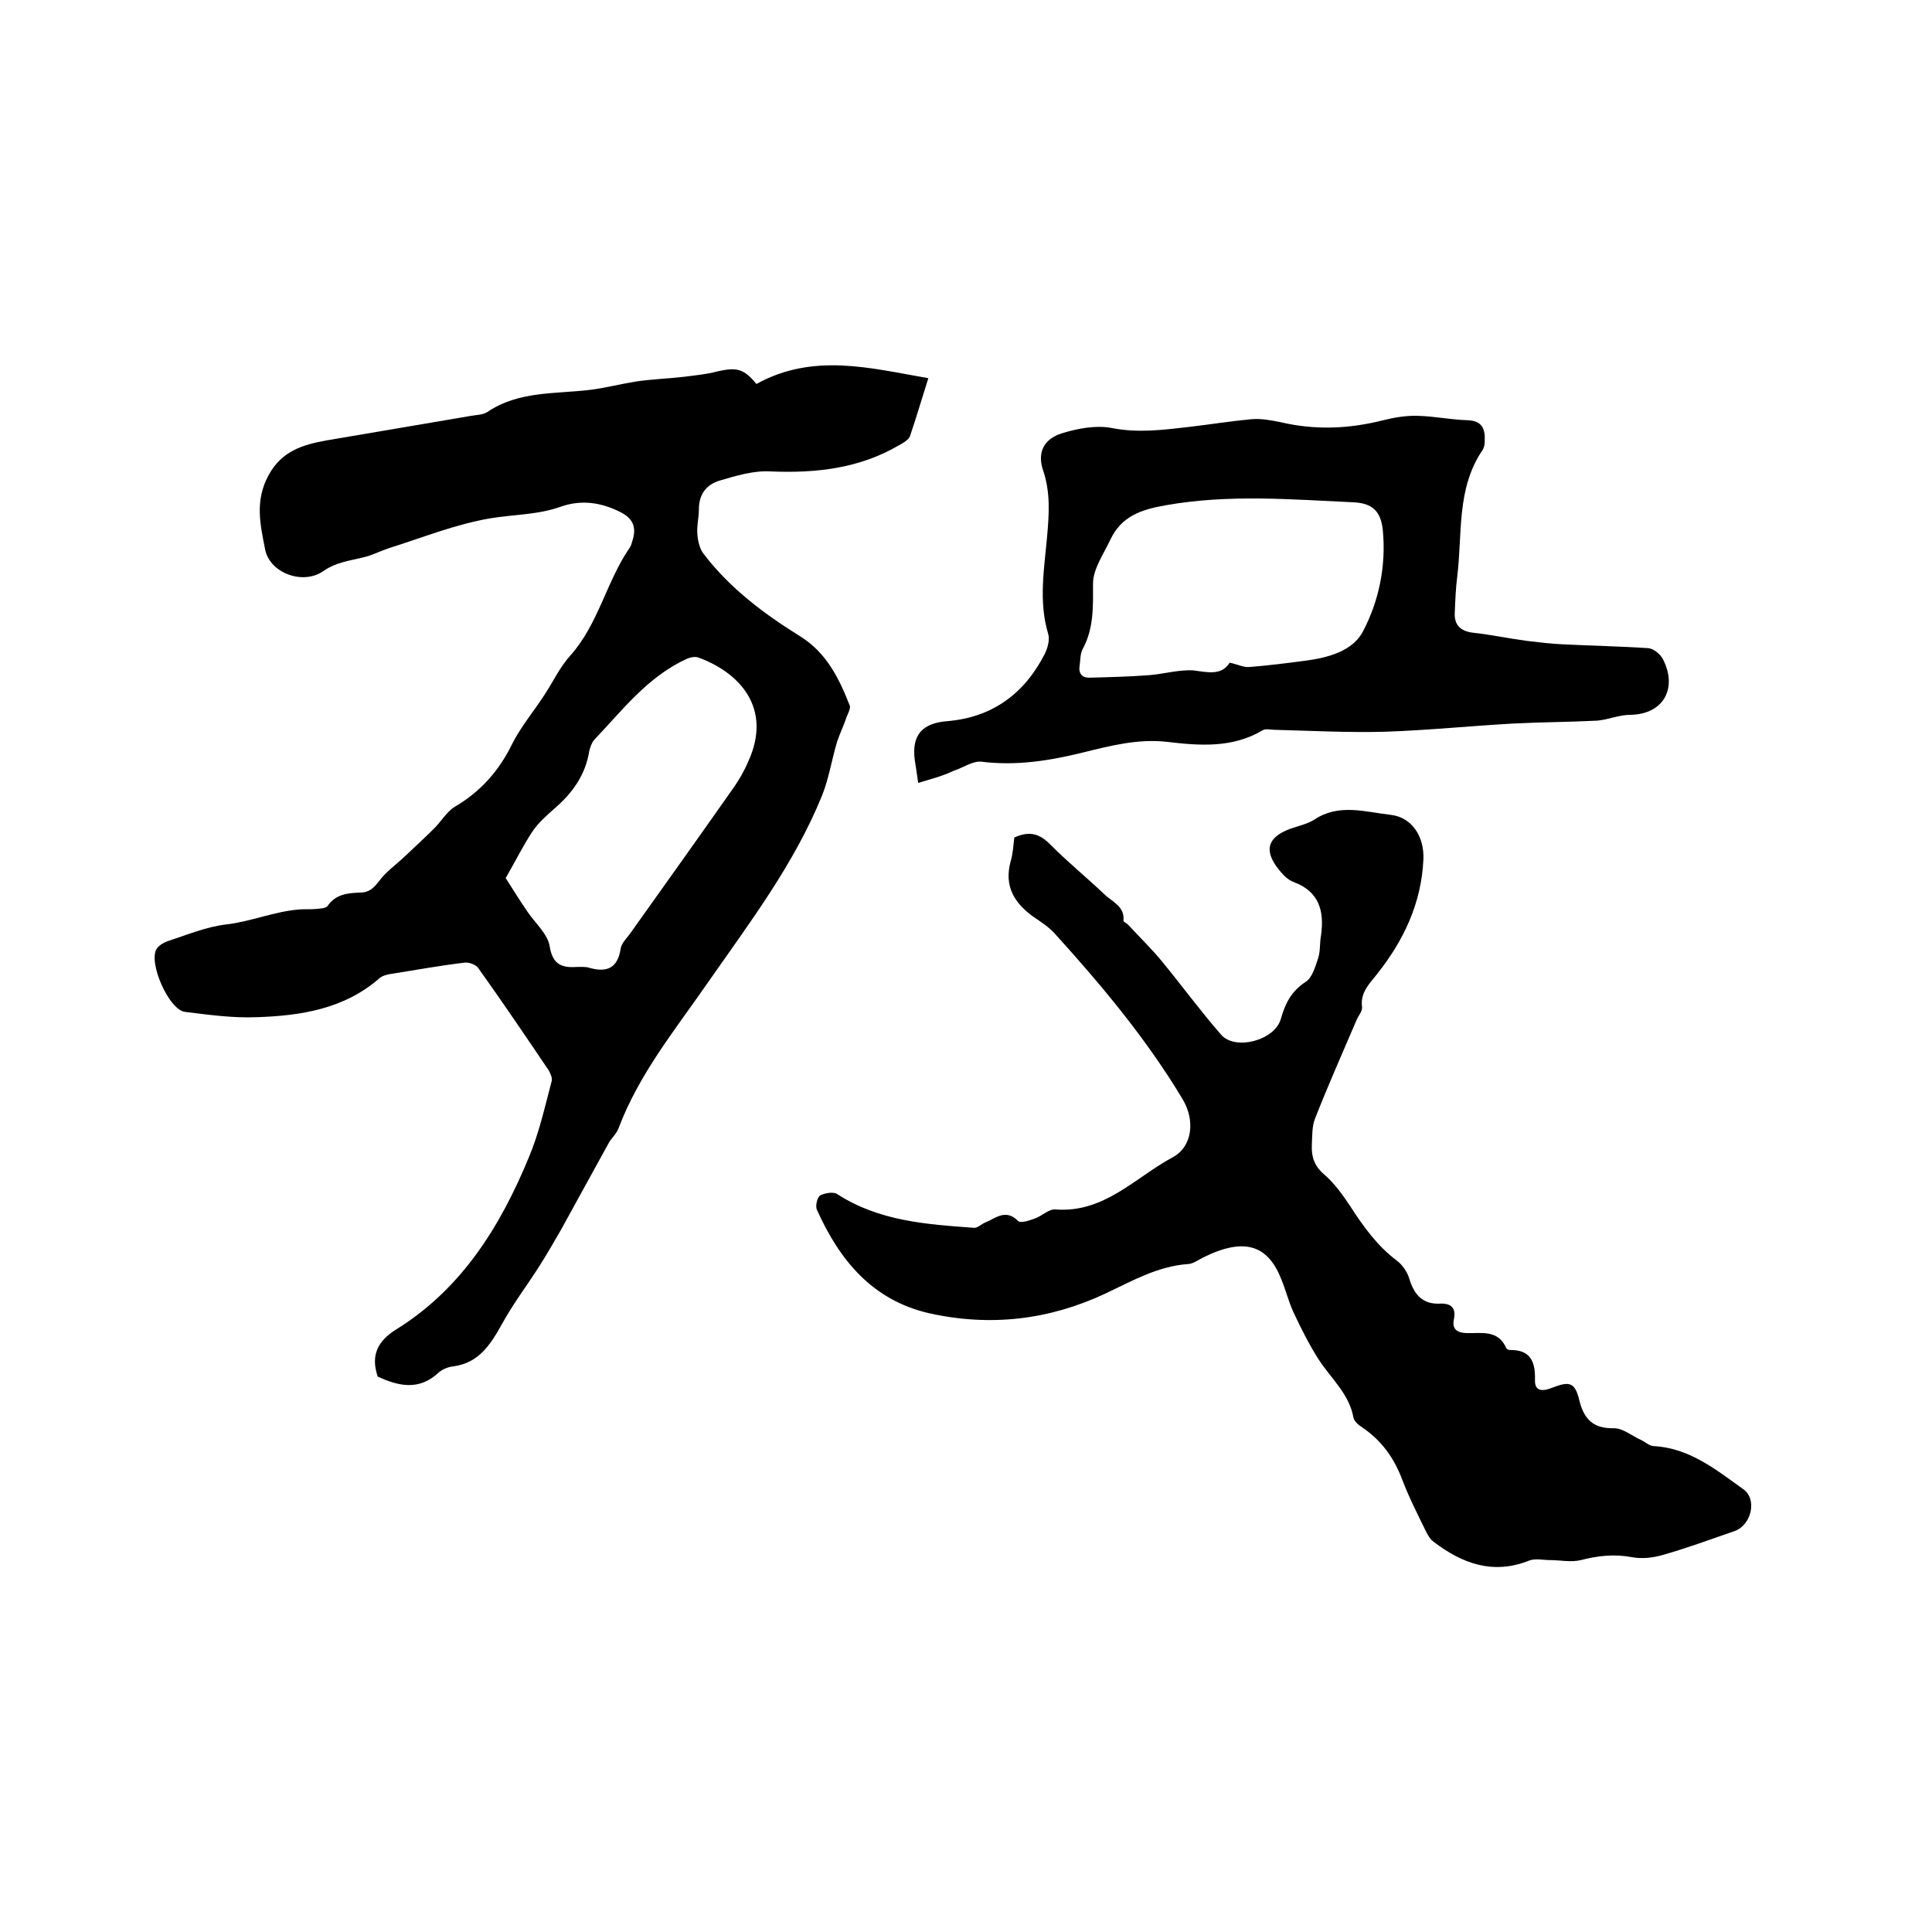
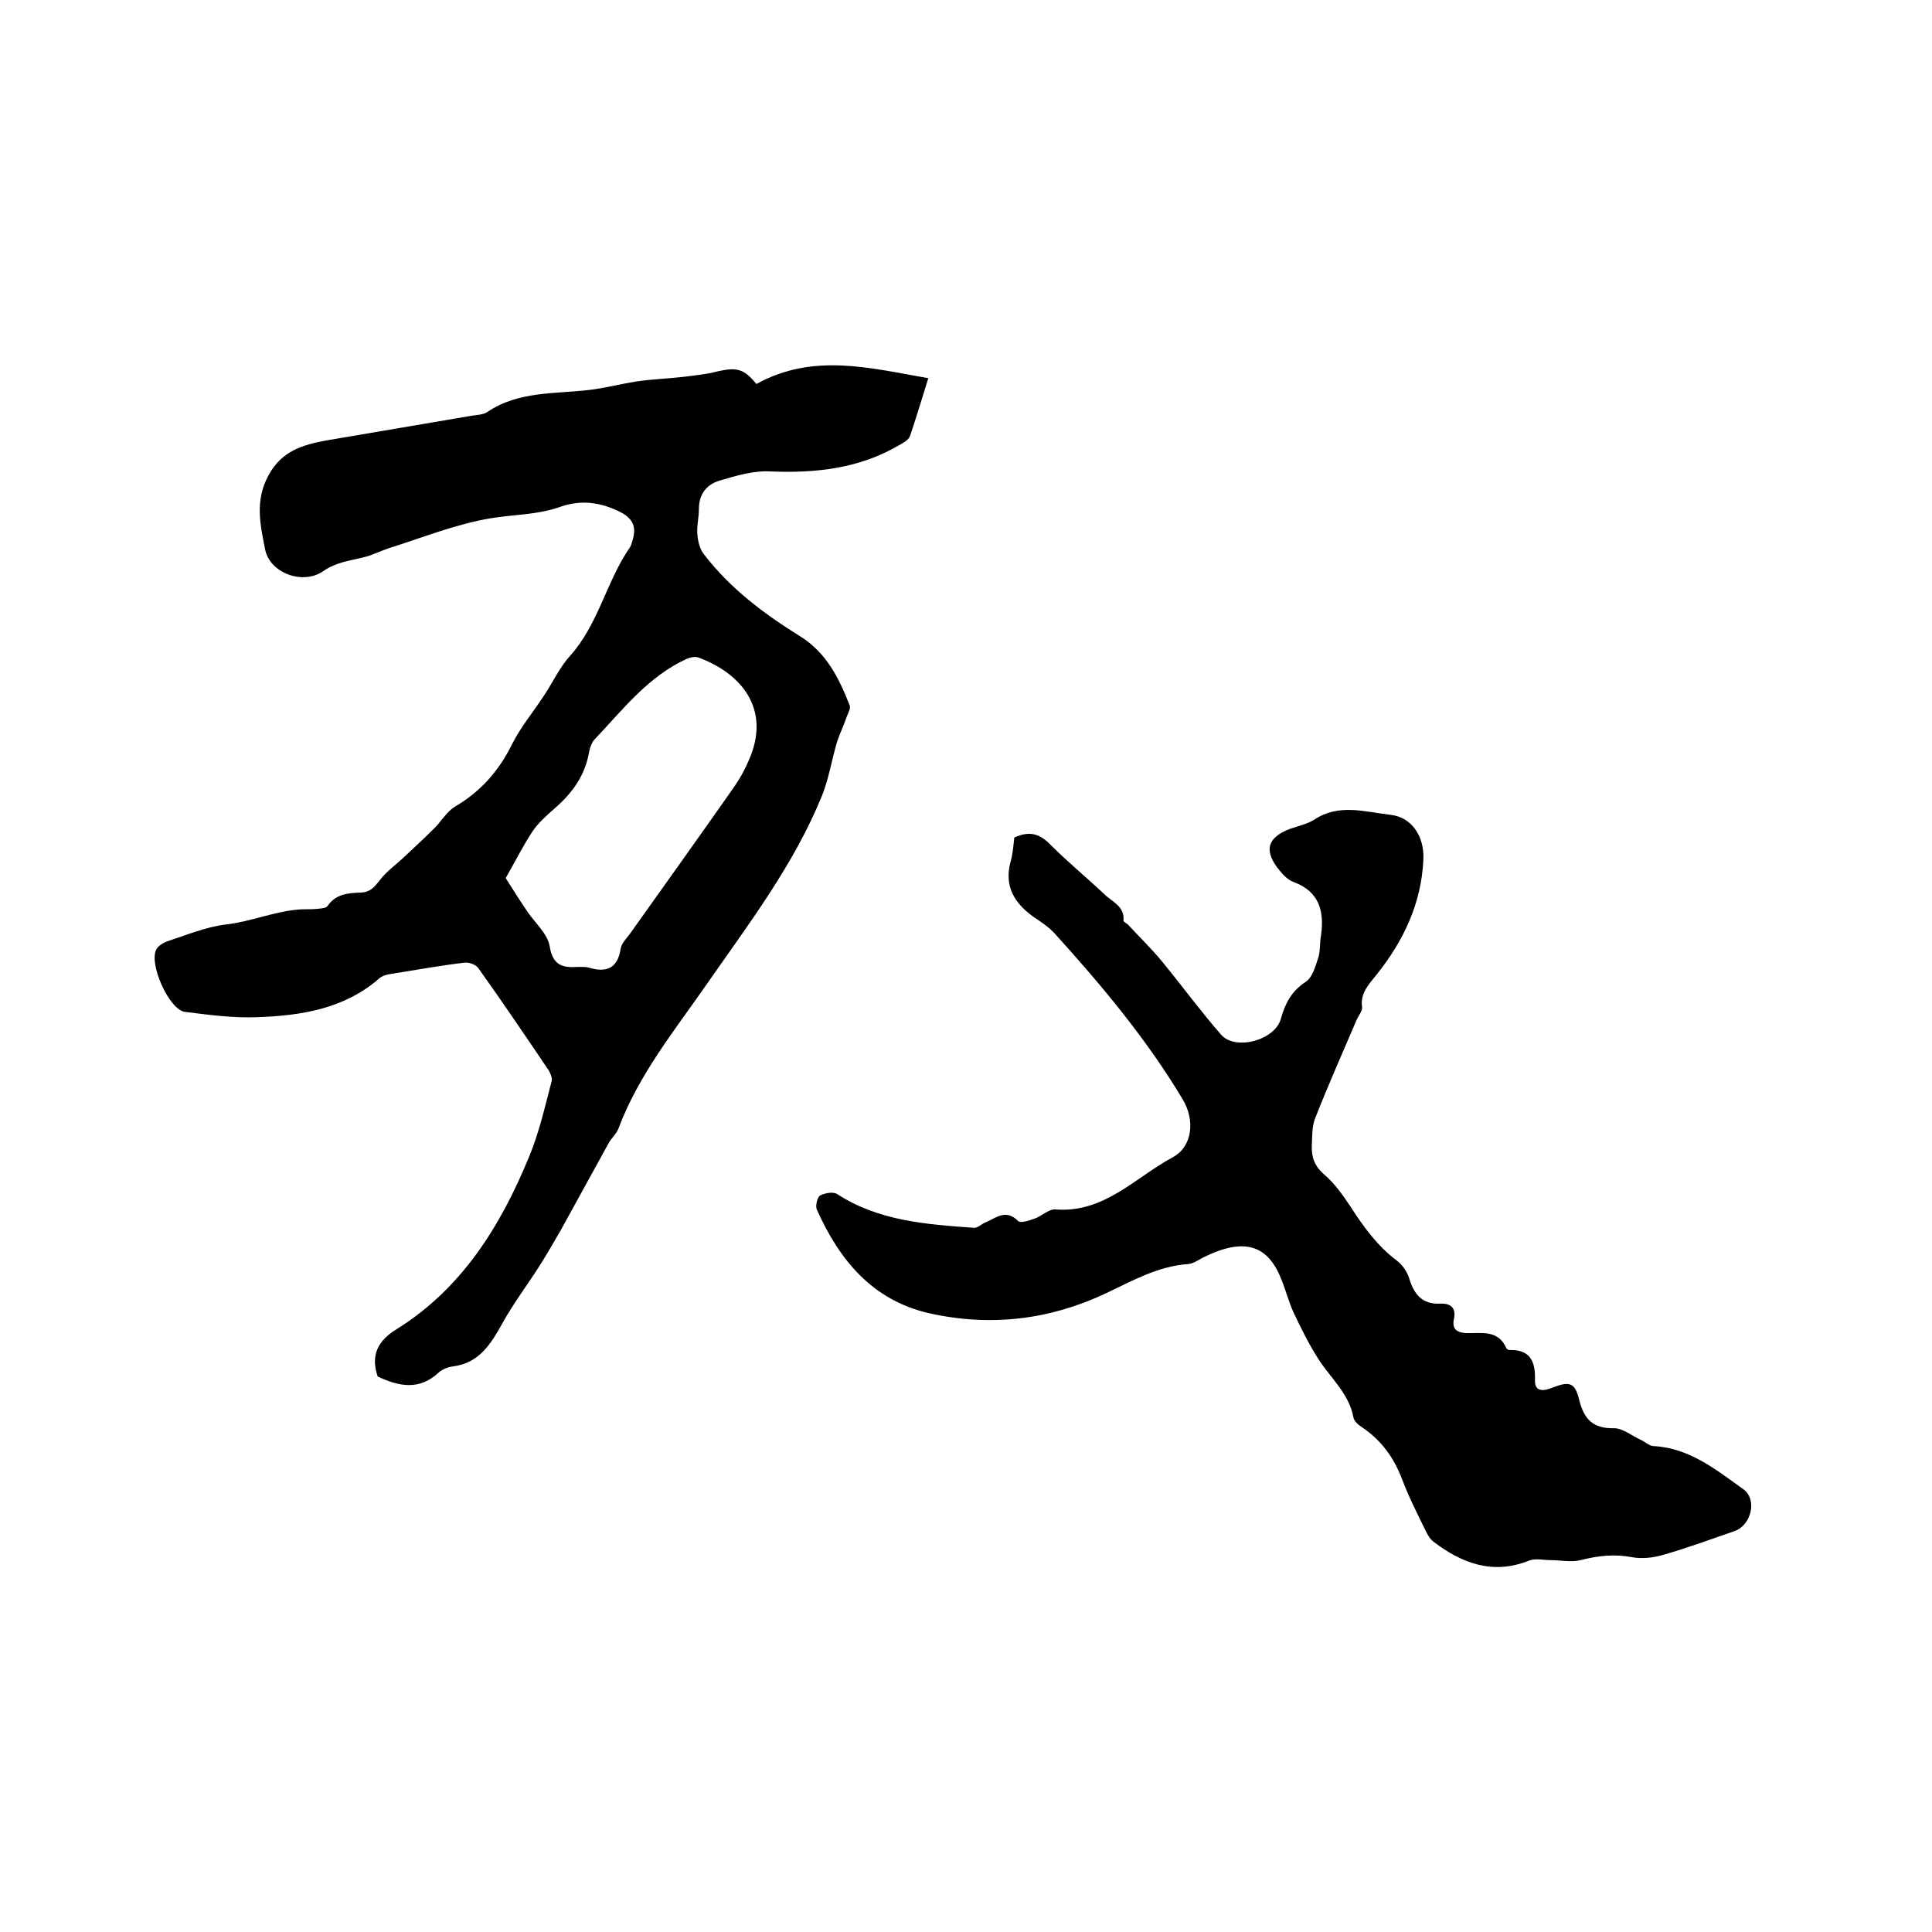
<svg xmlns="http://www.w3.org/2000/svg" enable-background="new 0 0 400 400" viewBox="0 0 400 400">
  <path d="m156.6 79.5c11.8-6.5 23.5-3.3 35.6-1.2-1.4 4.4-2.5 8.2-3.8 12-.3.8-1.4 1.4-2.3 1.9-8.2 4.8-17.2 5.8-26.6 5.4-3.5-.2-7.1.9-10.5 1.9-2.7.8-4.3 2.8-4.3 5.9 0 1.8-.5 3.6-.3 5.4.1 1.3.5 2.9 1.3 3.9 5.4 7.1 12.5 12.4 19.9 17 5.5 3.4 8.1 8.7 10.3 14.3.3.6-.3 1.6-.6 2.4-.6 1.8-1.4 3.4-2 5.2-1.1 3.7-1.7 7.6-3.1 11.1-5.8 14.3-15.2 26.6-23.9 39.1-6.6 9.5-14 18.6-18.2 29.7-.4 1.2-1.5 2.1-2.1 3.2-3.3 6-6.6 12-9.9 18-1.5 2.6-3 5.2-4.6 7.7-2.5 3.9-5.3 7.6-7.5 11.6-2.4 4.3-4.8 8.2-10.2 8.9-1 .1-2.2.6-2.9 1.2-4.1 3.9-8.4 2.9-12.7.9-1.5-4.4 0-7.4 3.9-9.8 13.5-8.4 21.5-21.3 27.4-35.6 2.1-5 3.3-10.4 4.7-15.7.2-.7-.2-1.6-.6-2.3-4.8-7.1-9.6-14.2-14.6-21.2-.5-.7-1.9-1.2-2.8-1.1-5 .6-10 1.5-15 2.3-.9.1-2 .4-2.6.9-7.3 6.4-16.3 7.8-25.5 8.1-4.9.2-9.9-.5-14.8-1.1-3.3-.4-7.6-10.1-5.9-13 .4-.7 1.4-1.3 2.2-1.6 4-1.3 8-3 12.2-3.5 5.2-.6 10-2.7 15.1-3.1 1.1-.1 2.3 0 3.4-.1.9-.1 2.1-.1 2.5-.6 1.7-2.5 4.2-2.7 6.7-2.8 2 0 2.9-1 4-2.4 1.4-1.9 3.4-3.3 5.1-4.9 2-1.9 4.1-3.8 6.1-5.8 1.6-1.5 2.7-3.6 4.5-4.7 5.3-3.1 9.1-7.4 11.8-12.9 1.8-3.6 4.5-6.8 6.7-10.2 1.8-2.7 3.2-5.8 5.4-8.2 5.7-6.4 7.4-15 12-21.9.3-.4.6-.9.7-1.4.9-2.6.8-4.7-2.2-6.3-4.1-2.1-8.2-2.7-12.5-1.2-4.7 1.7-9.7 1.6-14.5 2.4-7.2 1.2-14.1 4-21.1 6.2-1.8.6-3.5 1.5-5.3 1.9-2.8.7-5.6 1-8.2 2.8-4.2 3-11.1.5-12.1-4.4-1-5.1-2.2-10.1.7-15.4 2.7-5 7-6.3 11.9-7.2 10-1.7 20-3.4 30-5.1 1.1-.2 2.5-.2 3.4-.8 6.5-4.4 14.1-3.7 21.4-4.6 3.1-.4 6.2-1.2 9.3-1.7 3.3-.5 6.7-.6 10.1-1 2.3-.3 4.6-.5 6.8-1.1 4-.9 5.5-.6 8.1 2.6zm-51.9 102.3c1.7 2.7 3.1 4.9 4.6 7.1 1.6 2.3 4.1 4.5 4.5 7 .6 3.7 2.4 4.5 5.5 4.3.9 0 2-.1 2.8.2 3.6 1 5.8 0 6.4-4 .2-1.1 1.1-2 1.8-2.9 7.2-10.1 14.4-20.2 21.5-30.3 1.2-1.7 2.3-3.6 3.1-5.5 5.1-11.1-1.8-18.5-10.4-21.6-.7-.2-1.6 0-2.3.3-8.1 3.7-13.3 10.6-19.2 16.8-.5.6-.8 1.5-1 2.3-.8 5-3.5 8.7-7.2 11.9-1.7 1.5-3.4 3-4.6 4.8-1.9 2.9-3.5 6.1-5.5 9.6z" />
  <path d="m210 173.4c3.3-1.5 5.4-.7 7.6 1.6 3.5 3.5 7.4 6.7 11 10.1 1.6 1.6 4.3 2.5 4 5.5 0 .3.8.6 1.1 1 2.3 2.5 4.8 4.9 7 7.6 4.1 5 7.9 10.2 12.1 15 2.9 3.4 11.2 1.2 12.4-3.3.9-3.2 2.2-5.7 5.1-7.6 1.4-.9 2-3.1 2.6-4.9.5-1.5.3-3.1.6-4.7.7-5-.3-9.1-5.7-11.1-1.1-.4-2.1-1.4-2.9-2.4-3.3-4-2.6-6.8 2.2-8.6 1.7-.6 3.6-1 5-1.9 5.1-3.4 10.5-1.6 15.8-1 4.5.5 7 4.6 6.8 9.2-.4 9.1-4.1 16.9-9.7 23.9-1.6 2-3.4 3.8-3 6.7.1.8-.7 1.7-1.1 2.6-2.9 6.8-5.9 13.5-8.6 20.4-.7 1.7-.6 3.7-.7 5.6-.1 2.4.5 4.3 2.6 6.1s3.8 4.2 5.4 6.6c2.7 4.2 5.6 8.2 9.6 11.2 1.2.9 2.2 2.4 2.6 3.8 1 3.3 2.8 5.3 6.4 5.1 2.4-.1 3.3 1.1 2.8 3.3-.4 2 .7 2.7 2.5 2.8 3.2.1 6.7-.8 8.4 3.2.1.1.4.3.6.3 4.3-.1 5.4 2.3 5.3 6.2-.1 2.6 1.9 2.3 3.6 1.6 3.6-1.4 4.7-1.1 5.6 2.7 1 3.9 2.9 5.8 7.2 5.7 1.8 0 3.7 1.6 5.5 2.4.9.4 1.8 1.3 2.7 1.3 7.4.4 12.9 4.9 18.5 8.9 3 2.1 1.7 7.5-1.8 8.7-4.9 1.7-9.8 3.5-14.7 4.9-2 .6-4.4.9-6.5.5-3.7-.7-7.1-.3-10.6.6-2 .5-4.3 0-6.4 0-1.4 0-3-.4-4.3.1-7.5 3-13.9.6-19.8-3.9-.7-.5-1.2-1.4-1.6-2.2-1.7-3.5-3.5-7-4.9-10.7-1.7-4.5-4.3-8.1-8.3-10.8-.8-.5-1.7-1.3-1.8-2.1-.9-4.8-4.6-8-7.1-11.8-2-3.1-3.7-6.5-5.3-9.9-1-2.2-1.6-4.6-2.5-6.8-2.7-6.9-7.4-8.9-16.1-4.6-1 .5-2.1 1.3-3.1 1.4-6.3.4-11.7 3.5-17.2 6.1-11.7 5.5-23.9 6.9-36.5 4.1-11.8-2.7-18.6-11-23.3-21.5-.3-.8.1-2.5.7-2.9 1-.5 2.7-.8 3.5-.3 8.6 5.6 18.5 6.3 28.3 7 .8.1 1.6-.8 2.4-1.1 2.2-.9 4.2-2.9 6.8-.3.5.5 2.3-.1 3.4-.5 1.5-.5 2.9-2 4.3-1.9 10.1.8 16.5-6.6 24.3-10.8 4.1-2.2 4.7-7.7 2-12.1-7.5-12.5-16.8-23.6-26.5-34.3-1.3-1.4-2.9-2.4-4.5-3.5-3.8-2.8-5.9-6.2-4.6-11.2.5-1.6.6-3.4.8-5.1z" />
-   <path d="m190.1 162.1c-.3-2.2-.5-3.4-.7-4.7-.7-5.2 1.5-7.7 6.8-8.1 9.3-.8 15.9-5.7 20.1-13.9.6-1.2 1.1-3 .7-4.2-2-6.7-.8-13.5-.2-20.2.4-4.6.7-9-.8-13.5-1.3-3.7 0-6.6 3.9-7.8 3.2-1 7-1.7 10.2-1.1 5.5 1.1 10.7.4 16-.2 4.3-.5 8.6-1.2 12.9-1.6 2-.2 4.1.2 6.1.6 7.2 1.7 14.2 1.4 21.3-.4 2.4-.6 4.9-1 7.3-.9 3.4.1 6.7.8 10.1.9 3.1.1 3.7 1.8 3.6 4.3 0 .6-.1 1.3-.4 1.8-5.5 8-4.2 17.4-5.3 26.3-.3 2.4-.4 4.8-.5 7.3-.2 2.7 1.2 4 3.8 4.3 3.7.4 7.4 1.2 11.2 1.7 2.5.3 5 .6 7.4.7 5.9.3 11.8.4 17.7.8 1.1.1 2.5 1.3 3 2.3 3 5.8.3 11.4-6.8 11.5-2.3 0-4.5 1-6.8 1.2-5.8.3-11.6.3-17.4.6-8.9.5-17.7 1.4-26.6 1.7-7.6.2-15.2-.2-22.8-.4-.8 0-1.9-.3-2.5.1-6.2 3.7-13 3.2-19.7 2.4-6.1-.7-11.8.8-17.5 2.2-6.9 1.7-13.8 2.8-21 1.9-1.8-.2-3.9 1.3-5.8 1.9-2.3 1.1-4.7 1.7-7.3 2.5zm64.5-24.9c1.8.4 2.9 1 4 .9 3.9-.3 7.8-.8 11.6-1.3 4.7-.6 9.9-2 12-6.1 3.3-6.3 4.8-13.5 4.1-20.9-.4-4-2.2-5.6-6-5.8-13-.6-25.9-1.7-38.9.6-5.2.9-9.2 2.3-11.5 7.1-1.4 3-3.6 6.1-3.6 9.1 0 4.7.2 9.2-2.1 13.5-.6 1-.5 2.5-.7 3.7-.2 1.6.7 2.4 2.2 2.3 4-.1 8-.2 12-.5 3.1-.2 6.3-1.2 9.4-1 3 .4 5.8 1.1 7.5-1.6z" />
</svg>